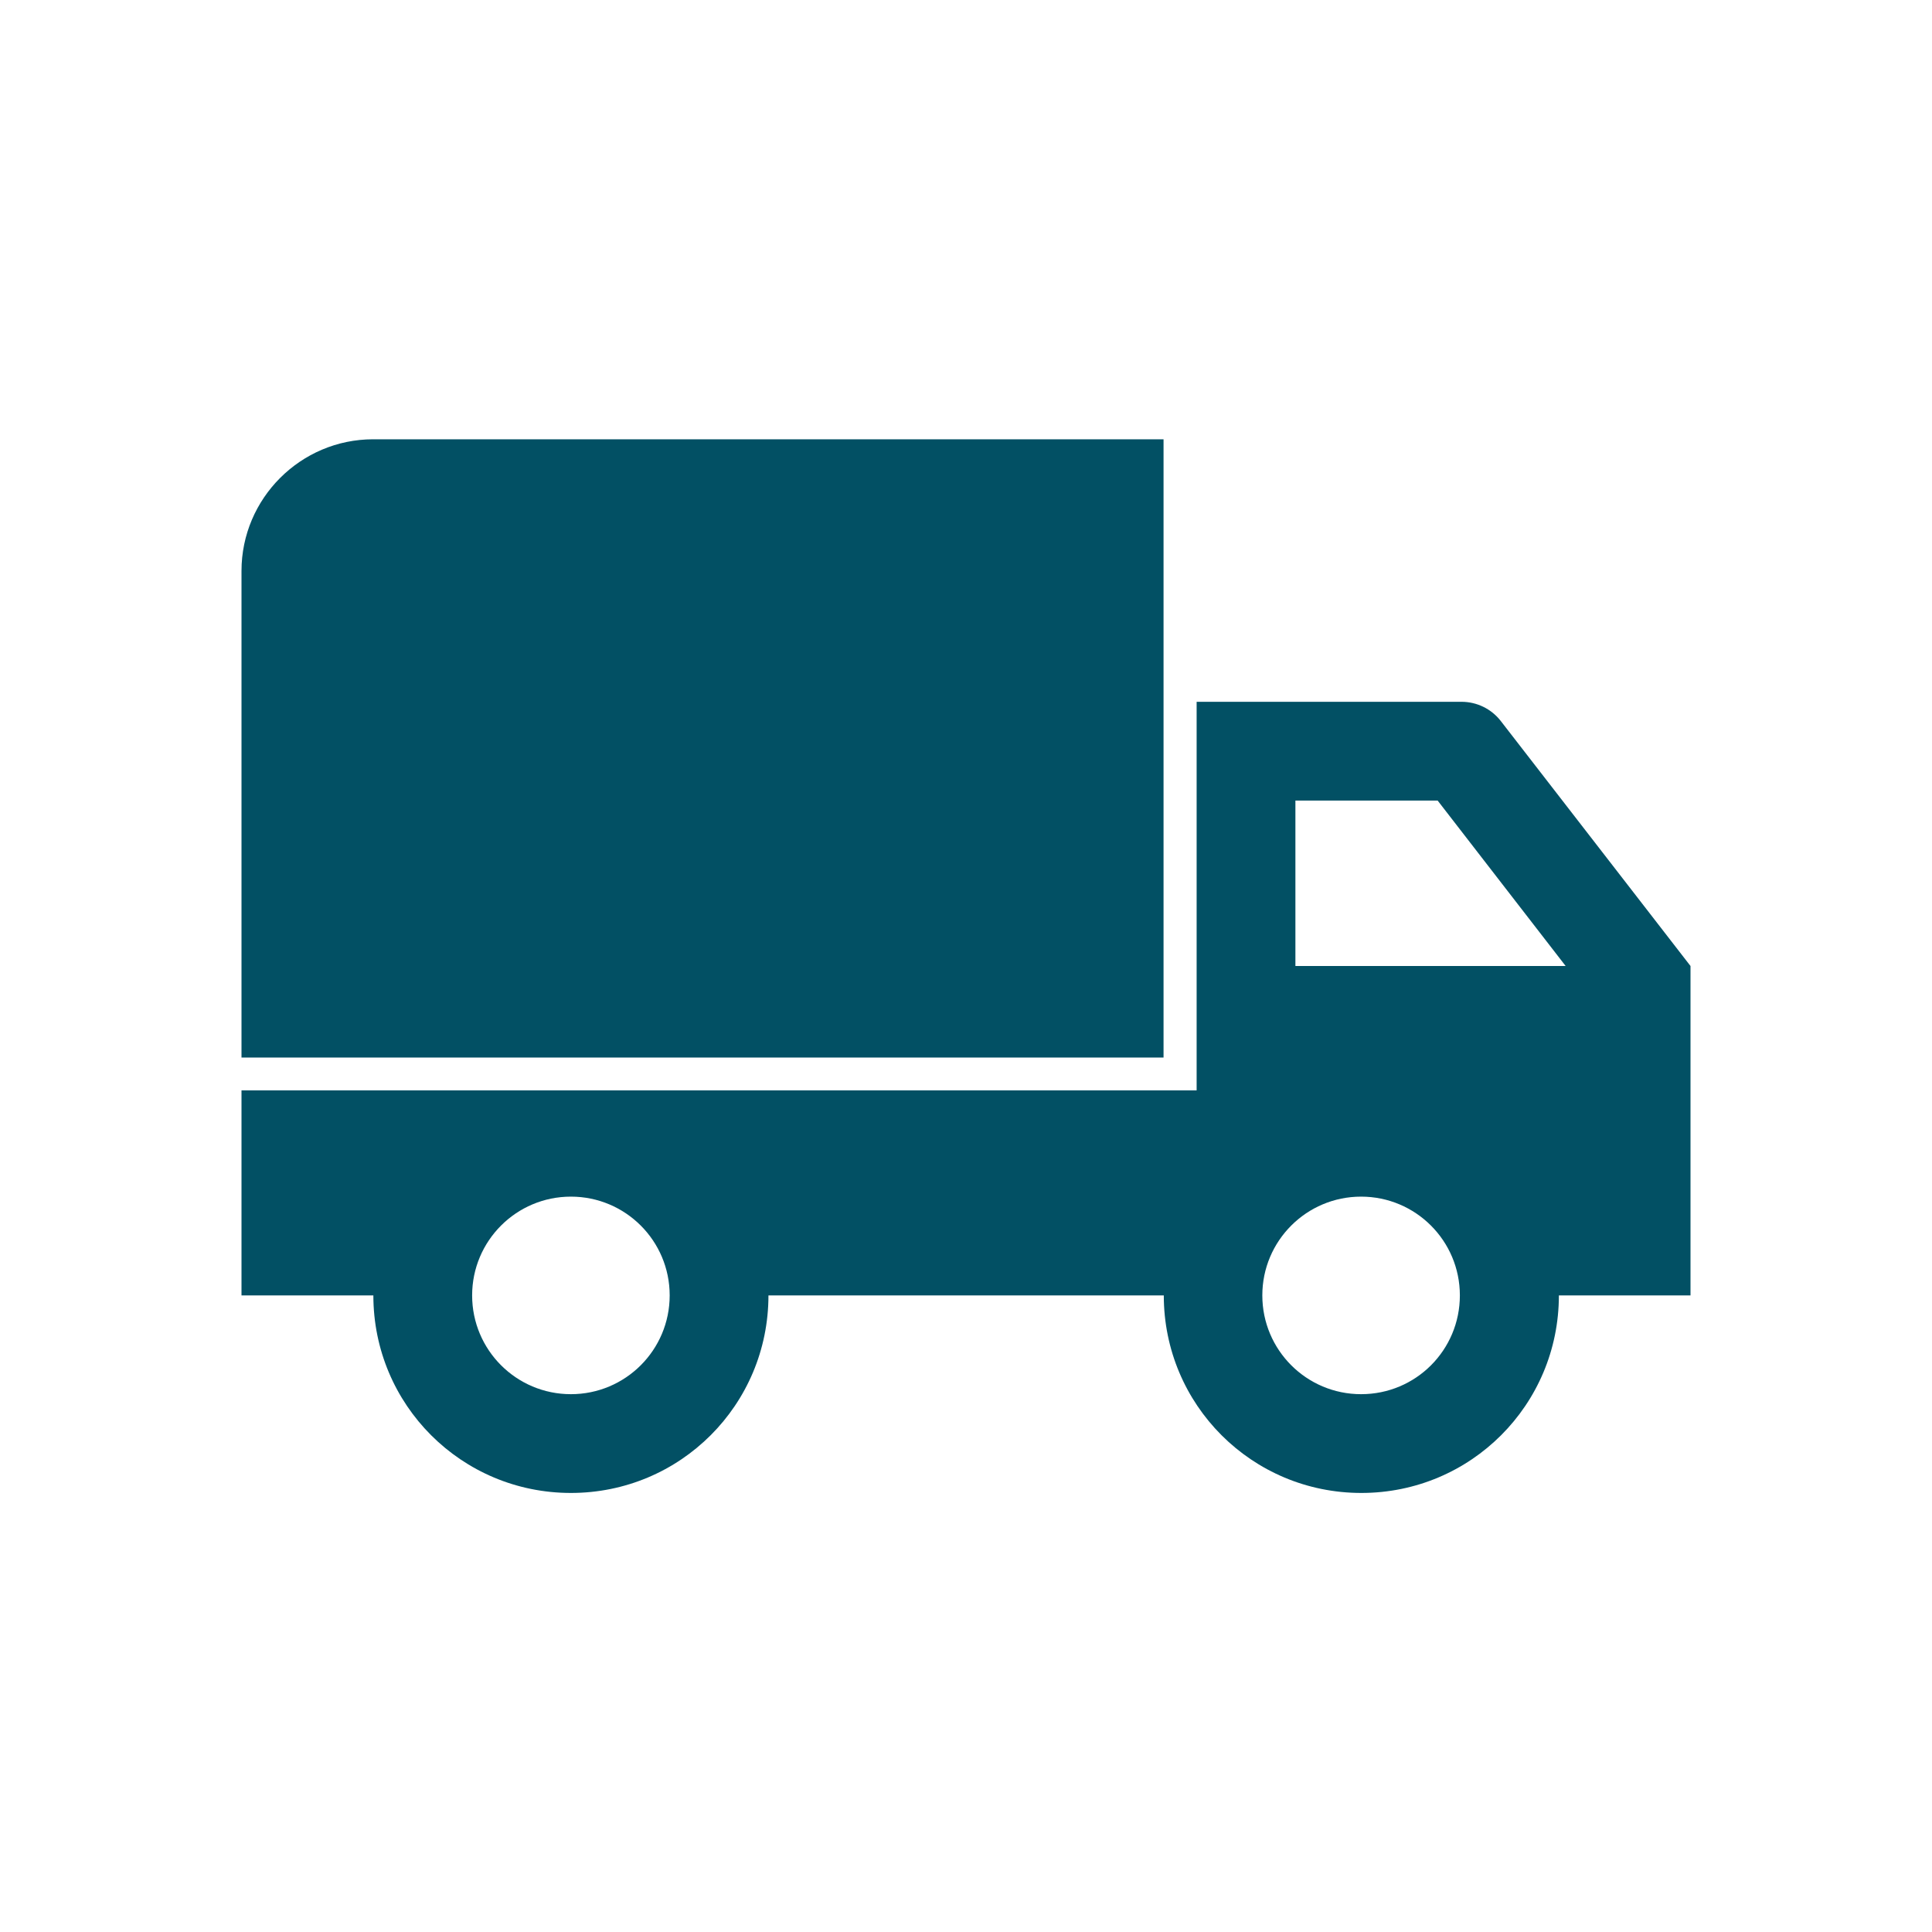
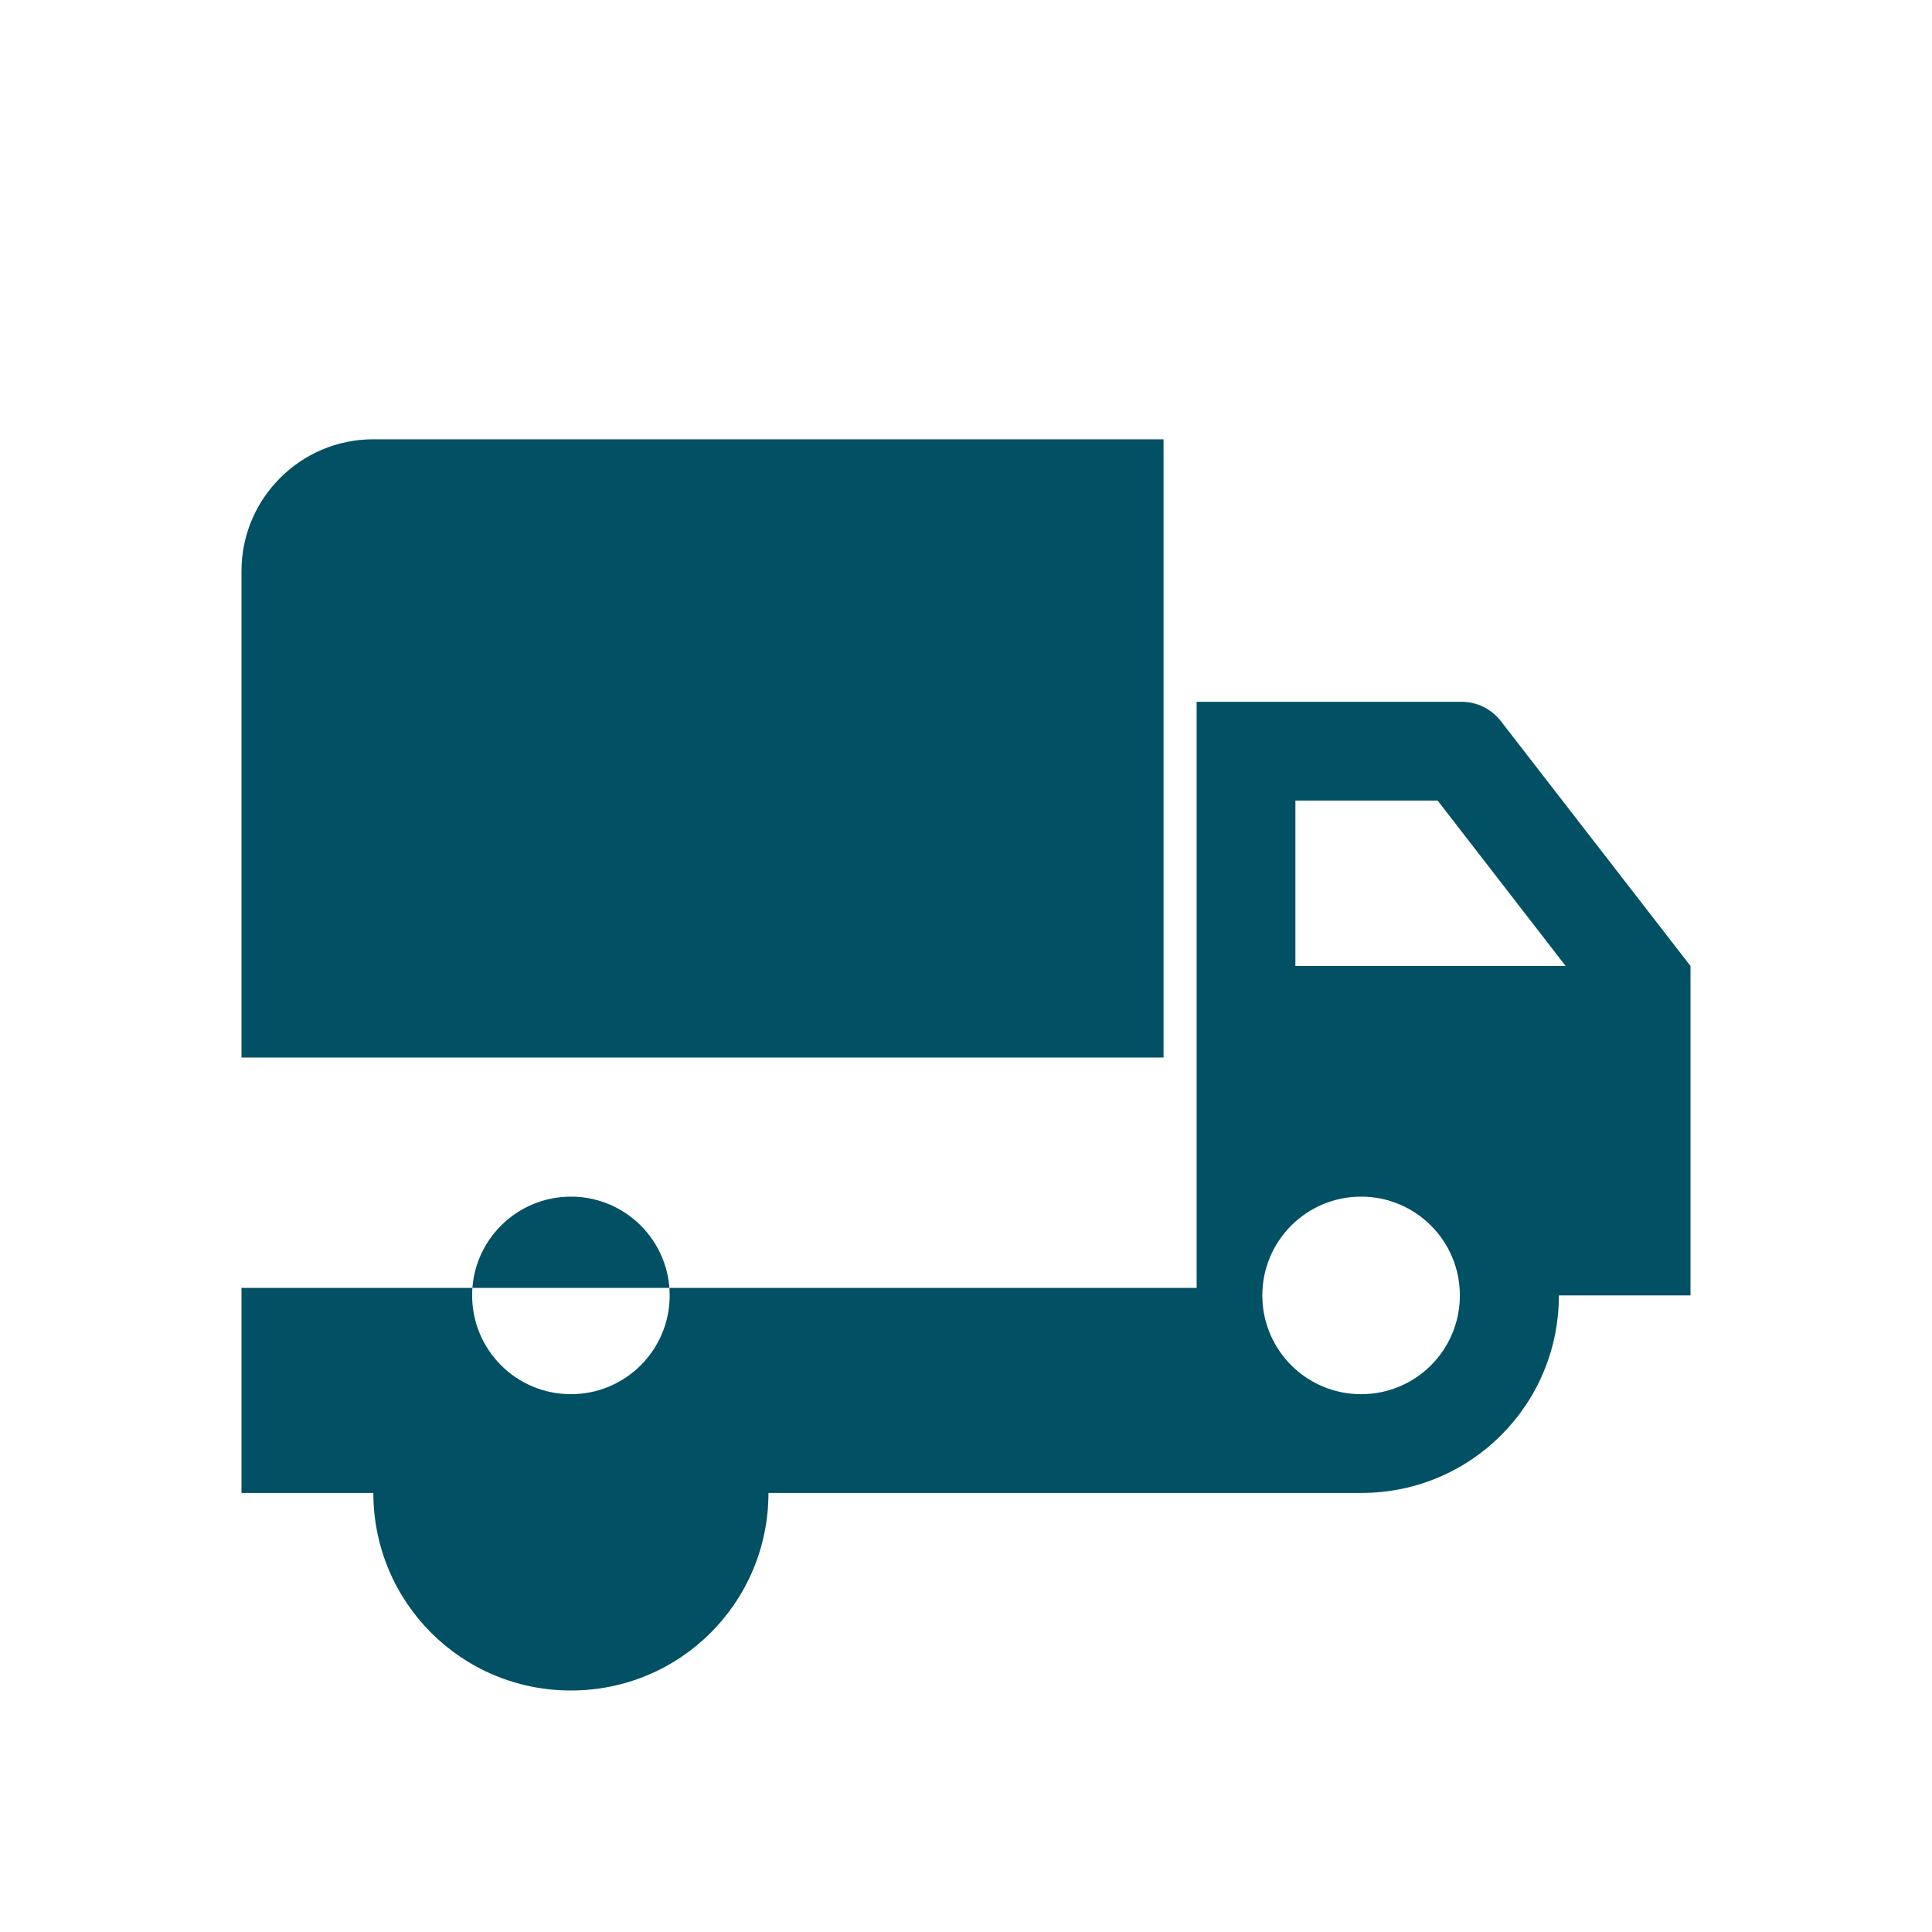
<svg xmlns="http://www.w3.org/2000/svg" version="1.1" id="Layer_1" x="0px" y="0px" viewBox="0 0 80 80" style="enable-background:new 0 0 80 80;" xml:space="preserve">
  <style type="text/css">
	.st0{fill:#025064;}
</style>
-   <path class="st0" d="M10,43.78V23.64c0-3,2.45-5.45,5.45-5.45h32.73v25.6H10z M70,40v13.64h-5.45c0,4.53-3.65,8.18-8.18,8.18  c-4.53,0-8.18-3.65-8.18-8.18H31.82c0,4.53-3.65,8.18-8.18,8.18c-4.53,0-8.18-3.65-8.18-8.18H10v-8.49h39.55V29.06h10.97  c0.63,0,1.23,0.29,1.62,0.79L70,40z M27.73,53.64c0-2.26-1.83-4.09-4.09-4.09c-2.26,0-4.09,1.83-4.09,4.09  c0,2.26,1.83,4.09,4.09,4.09C25.9,57.73,27.73,55.9,27.73,53.64z M60.45,53.64c0-2.26-1.83-4.09-4.09-4.09  c-2.26,0-4.09,1.83-4.09,4.09c0,2.26,1.83,4.09,4.09,4.09C58.63,57.73,60.45,55.9,60.45,53.64z M64.83,40l-5.3-6.85h-5.89V40H64.83z  " />
+   <path class="st0" d="M10,43.78V23.64c0-3,2.45-5.45,5.45-5.45h32.73v25.6H10z M70,40v13.64h-5.45c0,4.53-3.65,8.18-8.18,8.18  H31.82c0,4.53-3.65,8.18-8.18,8.18c-4.53,0-8.18-3.65-8.18-8.18H10v-8.49h39.55V29.06h10.97  c0.63,0,1.23,0.29,1.62,0.79L70,40z M27.73,53.64c0-2.26-1.83-4.09-4.09-4.09c-2.26,0-4.09,1.83-4.09,4.09  c0,2.26,1.83,4.09,4.09,4.09C25.9,57.73,27.73,55.9,27.73,53.64z M60.45,53.64c0-2.26-1.83-4.09-4.09-4.09  c-2.26,0-4.09,1.83-4.09,4.09c0,2.26,1.83,4.09,4.09,4.09C58.63,57.73,60.45,55.9,60.45,53.64z M64.83,40l-5.3-6.85h-5.89V40H64.83z  " />
</svg>